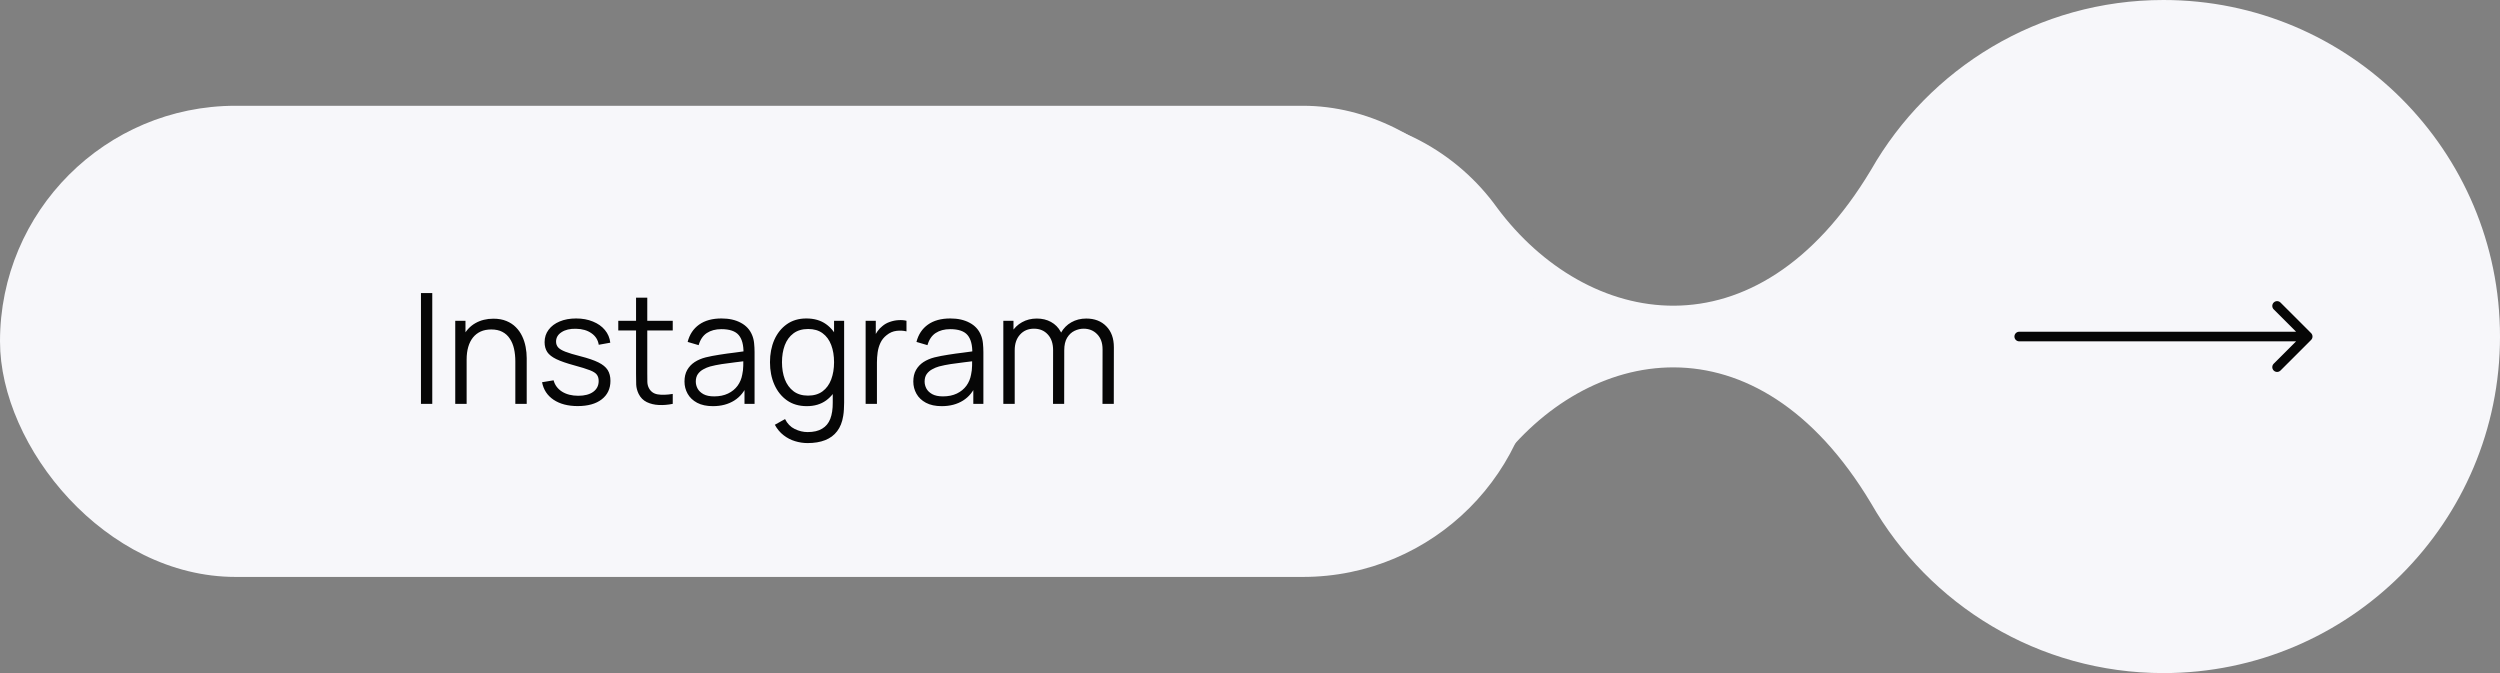
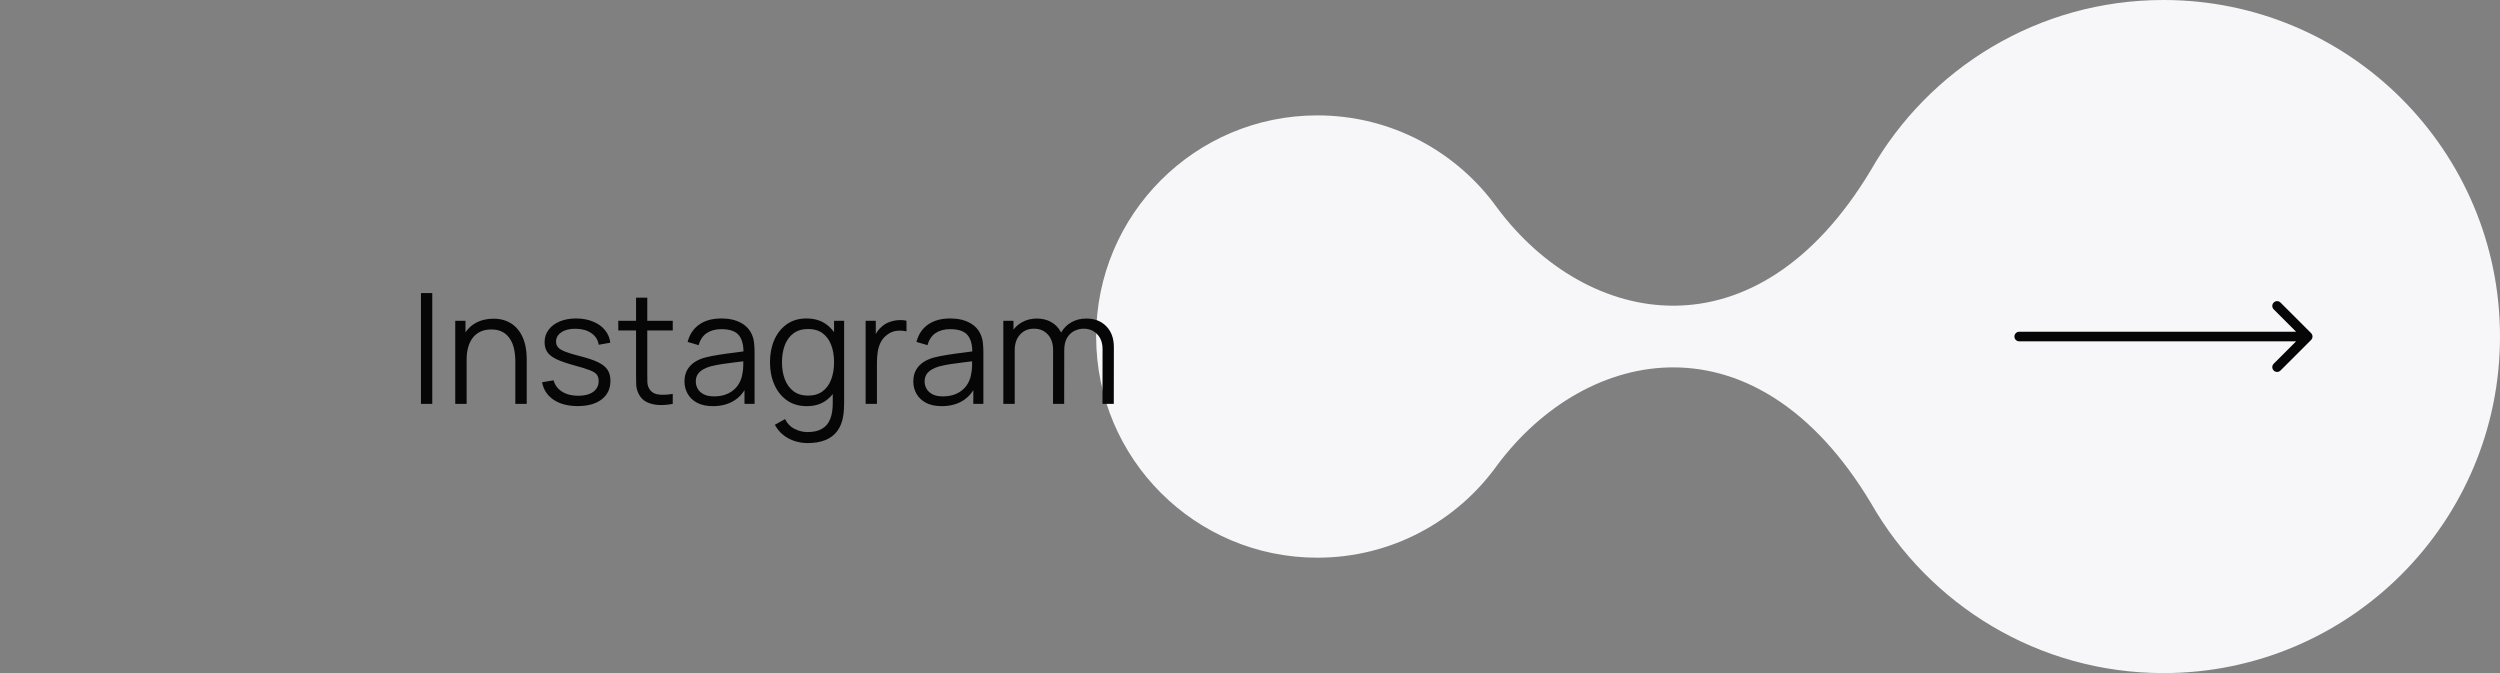
<svg xmlns="http://www.w3.org/2000/svg" width="260" height="70" viewBox="0 0 260 70" fill="none">
  <rect x="0" y="0" width="260" height="70" fill="#808080" stroke="none" />
  <path fill-rule="evenodd" clip-rule="evenodd" d="M260 35C260 54.33 244.33 70 225 70C211.977 70 200.616 62.888 194.588 52.336C182.611 32.337 164.959 35.986 155.725 48.358C151.554 54.195 144.721 58 137 58C124.297 58 114 47.703 114 35C114 22.297 124.297 12 137 12C144.722 12 151.554 15.805 155.726 21.642C164.96 34.014 182.611 37.663 194.588 17.665C200.616 7.112 211.977 0 225 0C244.33 0 260 15.67 260 35Z" fill="#F7F7FA" />
-   <rect y="11" width="160" height="49" rx="24.5" fill="#F7F7FA" />
  <path d="M43.78 42V30.48H44.956V42H43.78ZM53.594 42V37.592C53.594 37.112 53.549 36.672 53.458 36.272C53.368 35.867 53.221 35.515 53.018 35.216C52.821 34.912 52.562 34.677 52.242 34.512C51.928 34.347 51.544 34.264 51.09 34.264C50.674 34.264 50.306 34.336 49.986 34.48C49.672 34.624 49.405 34.832 49.186 35.104C48.973 35.371 48.81 35.696 48.698 36.08C48.586 36.464 48.53 36.901 48.53 37.392L47.698 37.208C47.698 36.323 47.853 35.579 48.162 34.976C48.472 34.373 48.898 33.917 49.442 33.608C49.986 33.299 50.61 33.144 51.314 33.144C51.832 33.144 52.282 33.224 52.666 33.384C53.056 33.544 53.384 33.76 53.65 34.032C53.922 34.304 54.141 34.616 54.306 34.968C54.472 35.315 54.592 35.685 54.666 36.08C54.741 36.469 54.778 36.859 54.778 37.248V42H53.594ZM47.346 42V33.36H48.41V35.488H48.53V42H47.346ZM60.078 42.232C59.065 42.232 58.23 42.013 57.574 41.576C56.924 41.139 56.524 40.531 56.374 39.752L57.574 39.552C57.702 40.043 57.993 40.435 58.446 40.728C58.905 41.016 59.47 41.16 60.142 41.16C60.798 41.16 61.316 41.024 61.694 40.752C62.073 40.475 62.262 40.099 62.262 39.624C62.262 39.357 62.201 39.141 62.078 38.976C61.961 38.805 61.718 38.648 61.35 38.504C60.982 38.36 60.433 38.189 59.702 37.992C58.918 37.779 58.305 37.565 57.862 37.352C57.42 37.139 57.105 36.893 56.918 36.616C56.732 36.333 56.638 35.989 56.638 35.584C56.638 35.093 56.777 34.664 57.054 34.296C57.332 33.923 57.716 33.635 58.206 33.432C58.697 33.224 59.268 33.12 59.918 33.12C60.569 33.12 61.15 33.227 61.662 33.44C62.18 33.648 62.596 33.941 62.91 34.32C63.225 34.699 63.412 35.139 63.47 35.64L62.27 35.856C62.19 35.349 61.937 34.949 61.51 34.656C61.089 34.357 60.553 34.203 59.902 34.192C59.289 34.176 58.79 34.293 58.406 34.544C58.022 34.789 57.83 35.117 57.83 35.528C57.83 35.757 57.9 35.955 58.038 36.12C58.177 36.28 58.428 36.432 58.79 36.576C59.158 36.72 59.681 36.877 60.358 37.048C61.153 37.251 61.777 37.464 62.23 37.688C62.684 37.912 63.006 38.176 63.198 38.48C63.39 38.784 63.486 39.16 63.486 39.608C63.486 40.424 63.182 41.067 62.574 41.536C61.972 42 61.14 42.232 60.078 42.232ZM69.965 42C69.479 42.101 68.999 42.141 68.525 42.12C68.055 42.099 67.634 41.997 67.261 41.816C66.893 41.635 66.613 41.352 66.421 40.968C66.266 40.648 66.181 40.325 66.165 40C66.154 39.669 66.149 39.293 66.149 38.872V30.96H67.317V38.824C67.317 39.187 67.319 39.491 67.325 39.736C67.335 39.976 67.391 40.189 67.493 40.376C67.685 40.733 67.989 40.947 68.405 41.016C68.826 41.085 69.346 41.069 69.965 40.968V42ZM64.301 34.368V33.36H69.965V34.368H64.301ZM74.139 42.24C73.488 42.24 72.942 42.123 72.499 41.888C72.061 41.653 71.734 41.341 71.515 40.952C71.296 40.563 71.187 40.139 71.187 39.68C71.187 39.211 71.28 38.811 71.467 38.48C71.659 38.144 71.918 37.869 72.243 37.656C72.573 37.443 72.955 37.28 73.387 37.168C73.824 37.061 74.307 36.968 74.835 36.888C75.368 36.803 75.888 36.731 76.395 36.672C76.907 36.608 77.355 36.547 77.739 36.488L77.323 36.744C77.339 35.891 77.174 35.259 76.827 34.848C76.48 34.437 75.877 34.232 75.019 34.232C74.427 34.232 73.925 34.365 73.515 34.632C73.109 34.899 72.824 35.32 72.659 35.896L71.515 35.56C71.712 34.787 72.109 34.187 72.707 33.76C73.304 33.333 74.08 33.12 75.035 33.12C75.824 33.12 76.493 33.269 77.043 33.568C77.597 33.861 77.99 34.288 78.219 34.848C78.326 35.099 78.395 35.379 78.427 35.688C78.459 35.997 78.475 36.312 78.475 36.632V42H77.427V39.832L77.731 39.96C77.438 40.701 76.981 41.267 76.363 41.656C75.744 42.045 75.003 42.24 74.139 42.24ZM74.275 41.224C74.824 41.224 75.304 41.125 75.715 40.928C76.126 40.731 76.456 40.461 76.707 40.12C76.957 39.773 77.12 39.384 77.195 38.952C77.259 38.675 77.293 38.371 77.299 38.04C77.304 37.704 77.307 37.453 77.307 37.288L77.755 37.52C77.355 37.573 76.92 37.627 76.451 37.68C75.987 37.733 75.528 37.795 75.075 37.864C74.627 37.933 74.222 38.016 73.859 38.112C73.614 38.181 73.376 38.28 73.147 38.408C72.918 38.531 72.728 38.696 72.579 38.904C72.435 39.112 72.363 39.371 72.363 39.68C72.363 39.931 72.424 40.173 72.547 40.408C72.675 40.643 72.877 40.837 73.155 40.992C73.438 41.147 73.811 41.224 74.275 41.224ZM83.99 46.08C83.547 46.08 83.109 46.013 82.677 45.88C82.251 45.752 81.856 45.547 81.493 45.264C81.131 44.987 80.827 44.624 80.582 44.176L81.645 43.584C81.885 44.064 82.222 44.408 82.653 44.616C83.091 44.829 83.536 44.936 83.99 44.936C84.614 44.936 85.118 44.819 85.501 44.584C85.891 44.355 86.174 44.013 86.35 43.56C86.525 43.107 86.611 42.541 86.606 41.864V39.56H86.742V33.36H87.79V41.88C87.79 42.125 87.781 42.36 87.766 42.584C87.755 42.813 87.731 43.037 87.694 43.256C87.592 43.901 87.382 44.432 87.061 44.848C86.747 45.264 86.331 45.573 85.814 45.776C85.302 45.979 84.694 46.08 83.99 46.08ZM83.909 42.24C83.104 42.24 82.416 42.04 81.846 41.64C81.275 41.235 80.838 40.688 80.534 40C80.23 39.312 80.078 38.536 80.078 37.672C80.078 36.813 80.227 36.04 80.525 35.352C80.829 34.664 81.264 34.12 81.829 33.72C82.395 33.32 83.072 33.12 83.862 33.12C84.672 33.12 85.355 33.317 85.909 33.712C86.464 34.107 86.883 34.648 87.165 35.336C87.454 36.019 87.597 36.797 87.597 37.672C87.597 38.531 87.456 39.307 87.174 40C86.891 40.688 86.475 41.235 85.925 41.64C85.376 42.04 84.704 42.24 83.909 42.24ZM84.029 41.144C84.643 41.144 85.15 40.995 85.549 40.696C85.95 40.397 86.248 39.987 86.445 39.464C86.643 38.936 86.742 38.339 86.742 37.672C86.742 36.995 86.643 36.397 86.445 35.88C86.248 35.357 85.95 34.949 85.549 34.656C85.155 34.363 84.656 34.216 84.053 34.216C83.435 34.216 82.923 34.368 82.517 34.672C82.112 34.976 81.811 35.389 81.614 35.912C81.421 36.435 81.326 37.021 81.326 37.672C81.326 38.328 81.424 38.92 81.621 39.448C81.824 39.971 82.126 40.384 82.525 40.688C82.925 40.992 83.427 41.144 84.029 41.144ZM90.026 42V33.36H91.082V35.44L90.874 35.168C90.97 34.912 91.096 34.677 91.25 34.464C91.405 34.245 91.573 34.067 91.754 33.928C91.978 33.731 92.24 33.581 92.538 33.48C92.837 33.373 93.138 33.312 93.442 33.296C93.746 33.275 94.024 33.296 94.274 33.36V34.464C93.96 34.384 93.616 34.365 93.242 34.408C92.869 34.451 92.525 34.6 92.21 34.856C91.922 35.08 91.706 35.349 91.562 35.664C91.418 35.973 91.322 36.304 91.274 36.656C91.226 37.003 91.202 37.347 91.202 37.688V42H90.026ZM97.936 42.24C97.285 42.24 96.738 42.123 96.296 41.888C95.858 41.653 95.53 41.341 95.312 40.952C95.093 40.563 94.984 40.139 94.984 39.68C94.984 39.211 95.077 38.811 95.264 38.48C95.456 38.144 95.714 37.869 96.04 37.656C96.37 37.443 96.752 37.28 97.184 37.168C97.621 37.061 98.104 36.968 98.632 36.888C99.165 36.803 99.685 36.731 100.192 36.672C100.704 36.608 101.152 36.547 101.536 36.488L101.12 36.744C101.136 35.891 100.97 35.259 100.624 34.848C100.277 34.437 99.674 34.232 98.816 34.232C98.224 34.232 97.722 34.365 97.312 34.632C96.906 34.899 96.621 35.32 96.456 35.896L95.312 35.56C95.509 34.787 95.906 34.187 96.504 33.76C97.101 33.333 97.877 33.12 98.832 33.12C99.621 33.12 100.29 33.269 100.84 33.568C101.394 33.861 101.786 34.288 102.016 34.848C102.122 35.099 102.192 35.379 102.224 35.688C102.256 35.997 102.272 36.312 102.272 36.632V42H101.224V39.832L101.528 39.96C101.234 40.701 100.778 41.267 100.16 41.656C99.541 42.045 98.8 42.24 97.936 42.24ZM98.072 41.224C98.621 41.224 99.101 41.125 99.512 40.928C99.922 40.731 100.253 40.461 100.504 40.12C100.754 39.773 100.917 39.384 100.992 38.952C101.056 38.675 101.09 38.371 101.096 38.04C101.101 37.704 101.104 37.453 101.104 37.288L101.552 37.52C101.152 37.573 100.717 37.627 100.248 37.68C99.784 37.733 99.325 37.795 98.872 37.864C98.424 37.933 98.018 38.016 97.656 38.112C97.41 38.181 97.173 38.28 96.944 38.408C96.714 38.531 96.525 38.696 96.376 38.904C96.232 39.112 96.16 39.371 96.16 39.68C96.16 39.931 96.221 40.173 96.344 40.408C96.472 40.643 96.674 40.837 96.952 40.992C97.234 41.147 97.608 41.224 98.072 41.224ZM114.658 42L114.666 36.328C114.666 35.661 114.48 35.139 114.106 34.76C113.738 34.376 113.269 34.184 112.698 34.184C112.373 34.184 112.056 34.259 111.746 34.408C111.437 34.557 111.181 34.797 110.978 35.128C110.781 35.459 110.682 35.891 110.682 36.424L109.986 36.224C109.97 35.605 110.09 35.064 110.346 34.6C110.608 34.136 110.965 33.776 111.418 33.52C111.877 33.259 112.394 33.128 112.97 33.128C113.84 33.128 114.536 33.397 115.058 33.936C115.581 34.469 115.842 35.192 115.842 36.104L115.834 42H114.658ZM104.346 42V33.36H105.402V35.488H105.53V42H104.346ZM109.514 42L109.522 36.408C109.522 35.72 109.338 35.179 108.97 34.784C108.608 34.384 108.128 34.184 107.53 34.184C106.933 34.184 106.45 34.389 106.082 34.8C105.714 35.205 105.53 35.747 105.53 36.424L104.826 36.04C104.826 35.485 104.957 34.989 105.218 34.552C105.48 34.109 105.837 33.763 106.29 33.512C106.744 33.256 107.258 33.128 107.834 33.128C108.384 33.128 108.872 33.245 109.298 33.48C109.73 33.715 110.069 34.056 110.314 34.504C110.56 34.952 110.682 35.496 110.682 36.136L110.674 42H109.514Z" fill="#060606" />
  <path d="M210 34.5C209.724 34.5 209.5 34.724 209.5 35C209.5 35.276 209.724 35.5 210 35.5V34.5ZM240.354 35.354C240.549 35.158 240.549 34.842 240.354 34.646L237.172 31.465C236.976 31.269 236.66 31.269 236.464 31.465C236.269 31.66 236.269 31.976 236.464 32.172L239.293 35L236.464 37.828C236.269 38.024 236.269 38.34 236.464 38.535C236.66 38.731 236.976 38.731 237.172 38.535L240.354 35.354ZM210 35.5H240V34.5H210V35.5Z" fill="#060606" />
</svg>